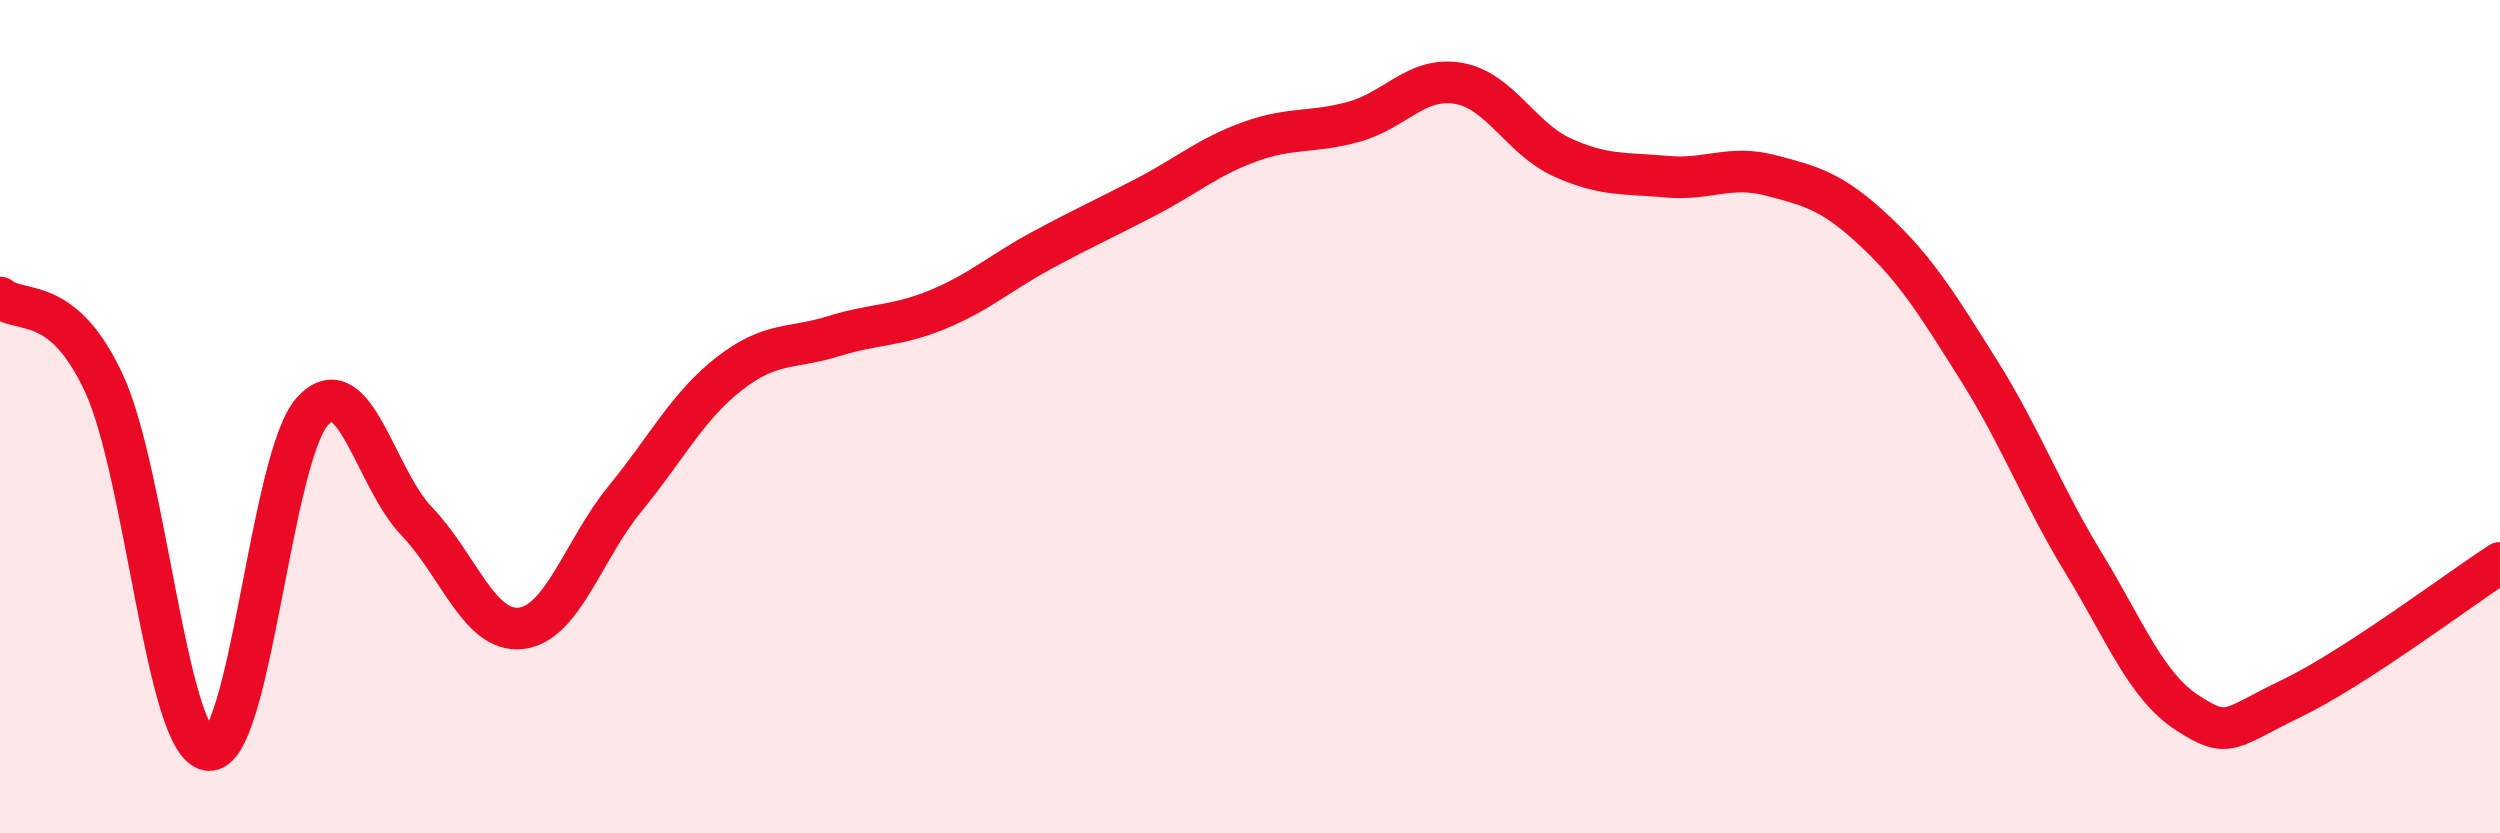
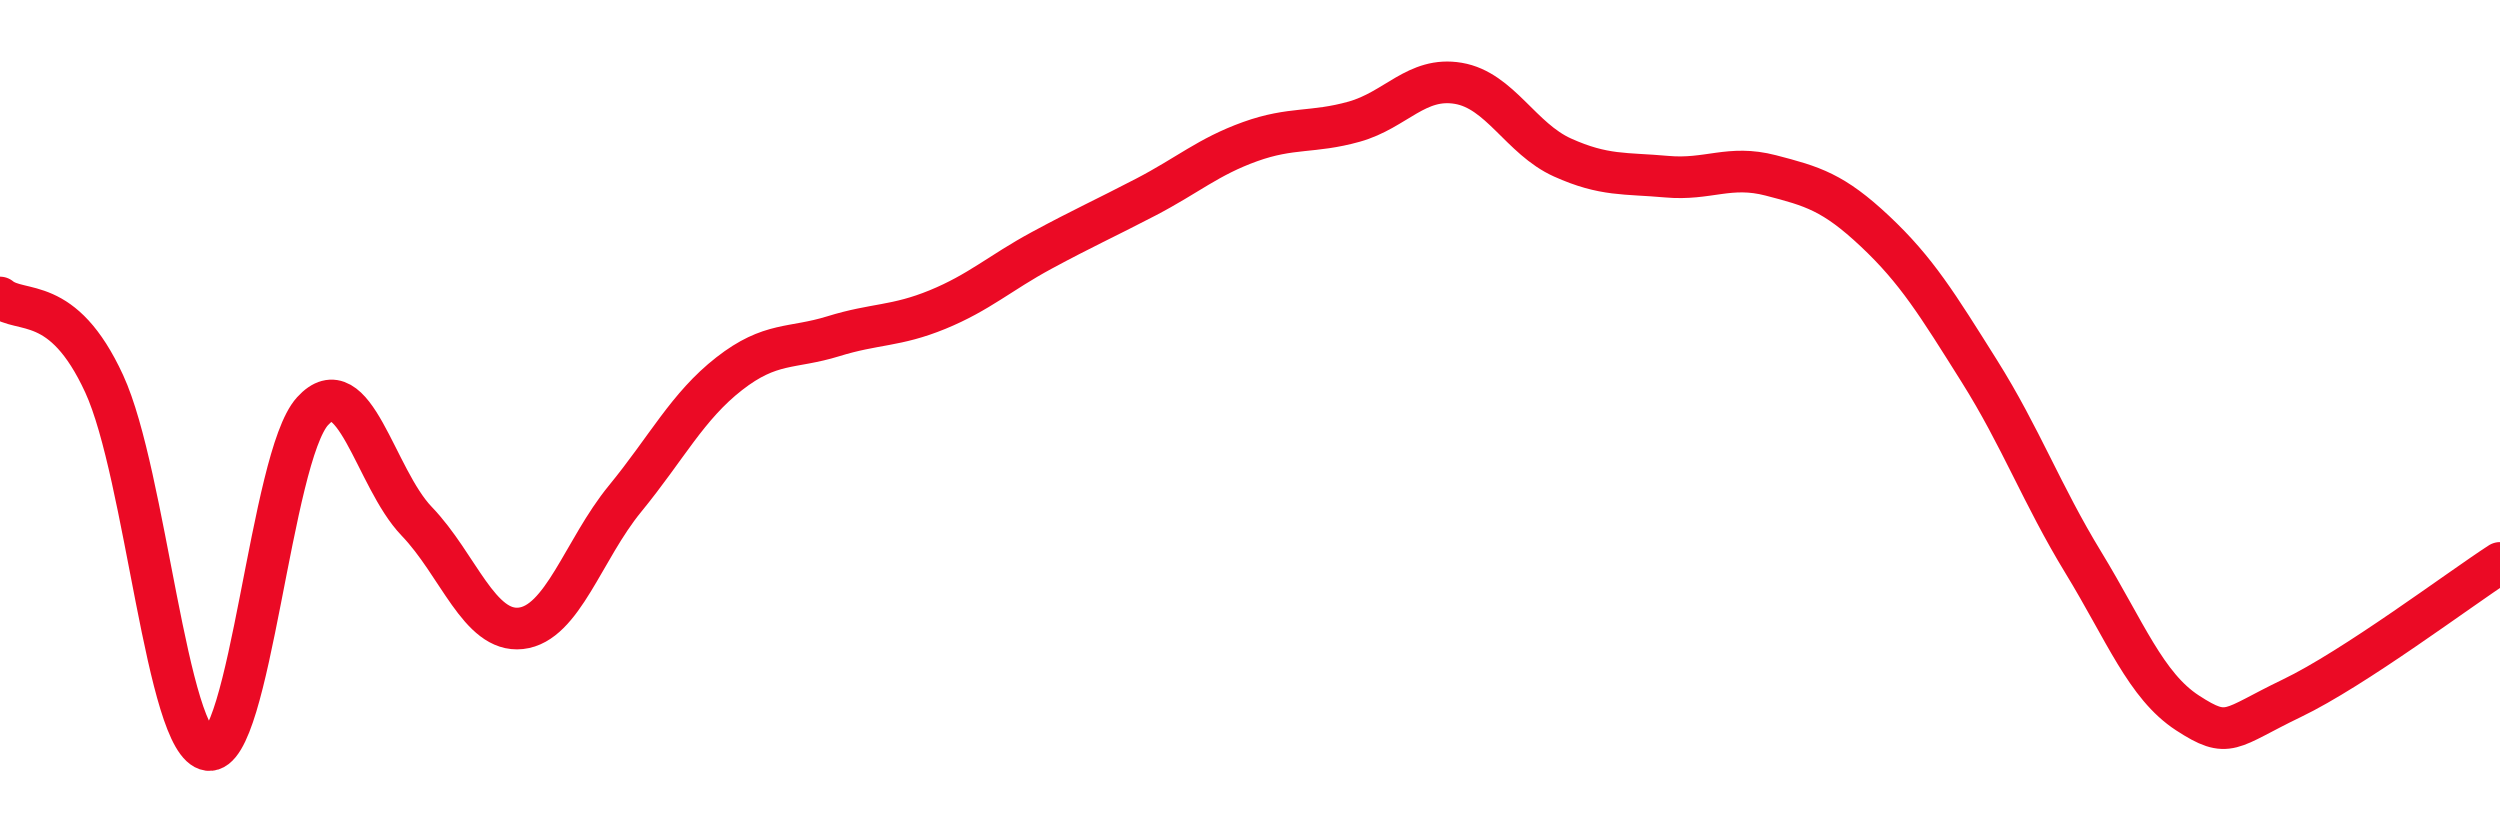
<svg xmlns="http://www.w3.org/2000/svg" width="60" height="20" viewBox="0 0 60 20">
-   <path d="M 0,7.14 C 0.5,7.55 1.5,7.04 2.5,9.21 C 3.5,11.38 4,17.87 5,18 C 6,18.13 6.5,10.97 7.5,9.87 C 8.5,8.77 9,11.47 10,12.51 C 11,13.55 11.5,15.19 12.5,15.08 C 13.5,14.97 14,13.19 15,11.97 C 16,10.75 16.5,9.75 17.5,8.97 C 18.5,8.19 19,8.38 20,8.07 C 21,7.76 21.5,7.84 22.5,7.43 C 23.5,7.02 24,6.55 25,6.01 C 26,5.47 26.5,5.25 27.5,4.73 C 28.5,4.21 29,3.76 30,3.4 C 31,3.04 31.5,3.2 32.5,2.92 C 33.5,2.64 34,1.83 35,2 C 36,2.17 36.5,3.33 37.5,3.78 C 38.5,4.23 39,4.15 40,4.24 C 41,4.33 41.5,3.95 42.5,4.21 C 43.5,4.47 44,4.61 45,5.55 C 46,6.49 46.5,7.31 47.5,8.9 C 48.5,10.49 49,11.86 50,13.5 C 51,15.14 51.5,16.46 52.5,17.11 C 53.5,17.76 53.5,17.48 55,16.76 C 56.5,16.04 59,14.16 60,13.51L60 20L0 20Z" fill="#EB0A25" opacity="0.1" stroke-linecap="round" stroke-linejoin="round" />
  <path d="M 0,7.14 C 0.5,7.55 1.5,7.04 2.5,9.21 C 3.5,11.38 4,17.87 5,18 C 6,18.13 6.5,10.97 7.5,9.87 C 8.5,8.77 9,11.47 10,12.51 C 11,13.55 11.5,15.19 12.5,15.08 C 13.5,14.97 14,13.19 15,11.97 C 16,10.75 16.5,9.75 17.5,8.97 C 18.5,8.19 19,8.38 20,8.07 C 21,7.76 21.5,7.84 22.5,7.43 C 23.5,7.02 24,6.55 25,6.01 C 26,5.47 26.5,5.25 27.5,4.73 C 28.5,4.21 29,3.76 30,3.4 C 31,3.04 31.5,3.2 32.5,2.92 C 33.5,2.64 34,1.83 35,2 C 36,2.17 36.5,3.33 37.5,3.78 C 38.5,4.23 39,4.15 40,4.24 C 41,4.33 41.5,3.95 42.5,4.21 C 43.5,4.47 44,4.61 45,5.55 C 46,6.49 46.5,7.31 47.5,8.9 C 48.5,10.49 49,11.86 50,13.5 C 51,15.14 51.5,16.46 52.5,17.11 C 53.5,17.76 53.5,17.48 55,16.76 C 56.5,16.04 59,14.16 60,13.51" stroke="#EB0A25" stroke-width="1" fill="none" stroke-linecap="round" stroke-linejoin="round" />
</svg>